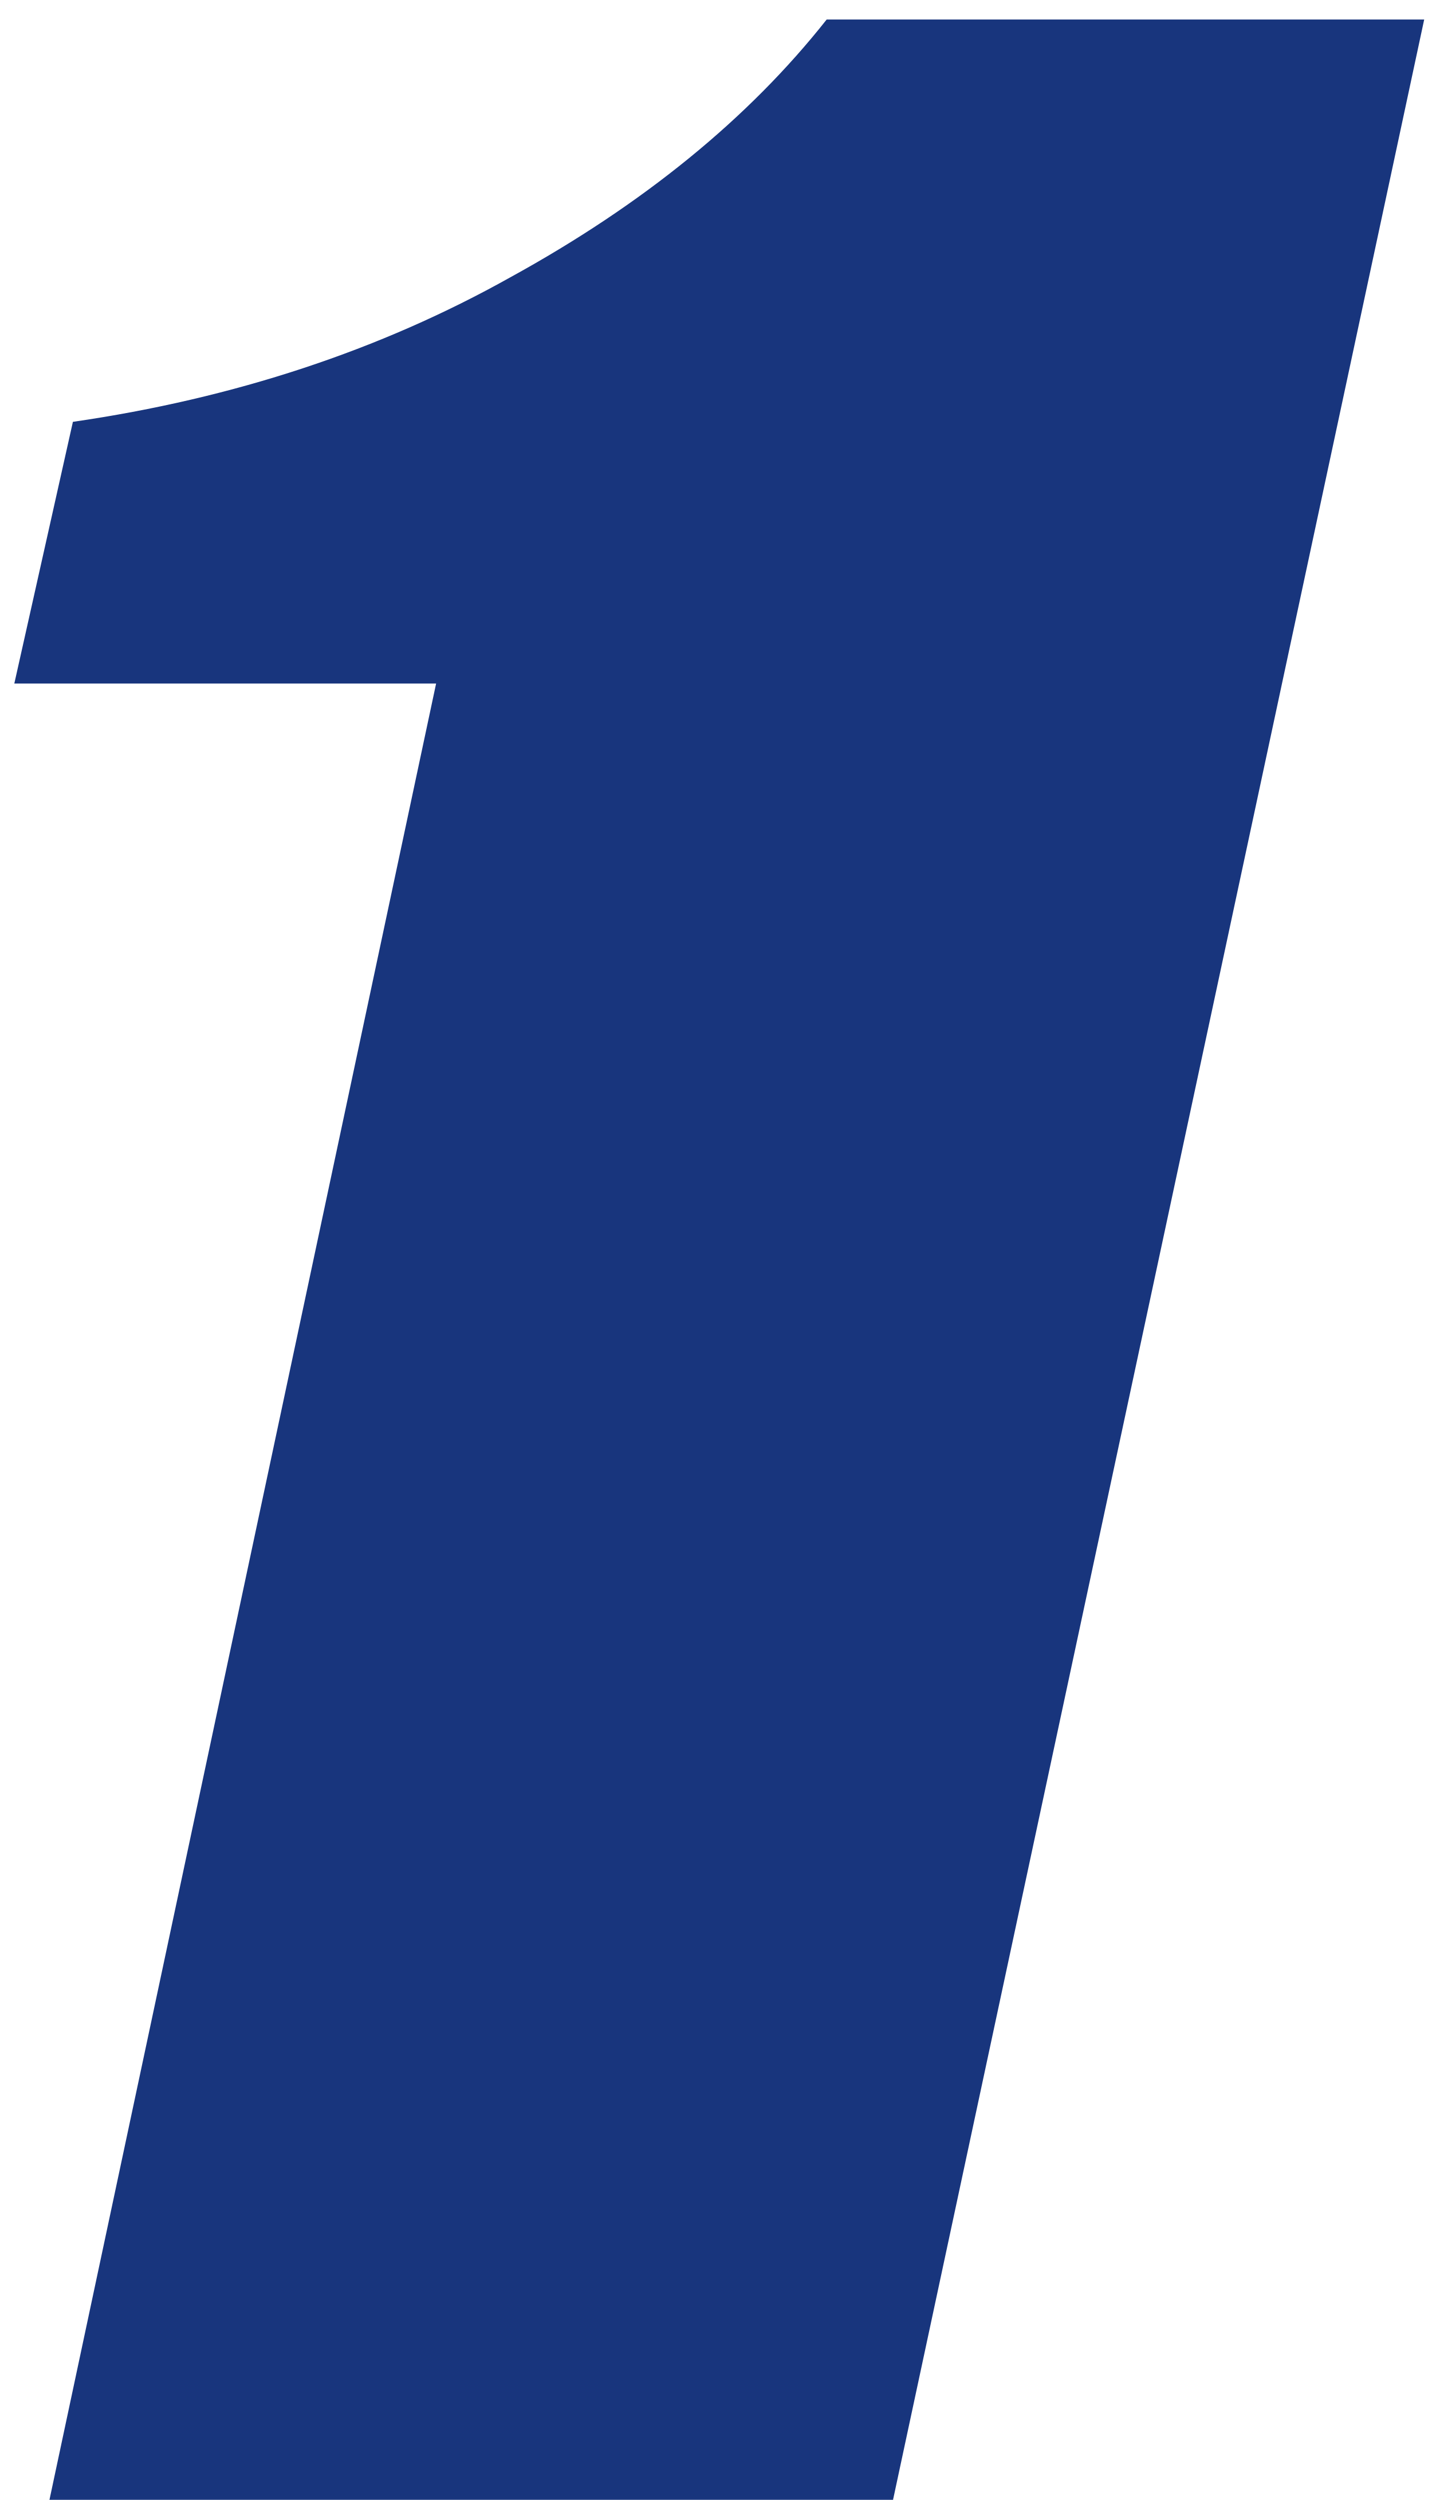
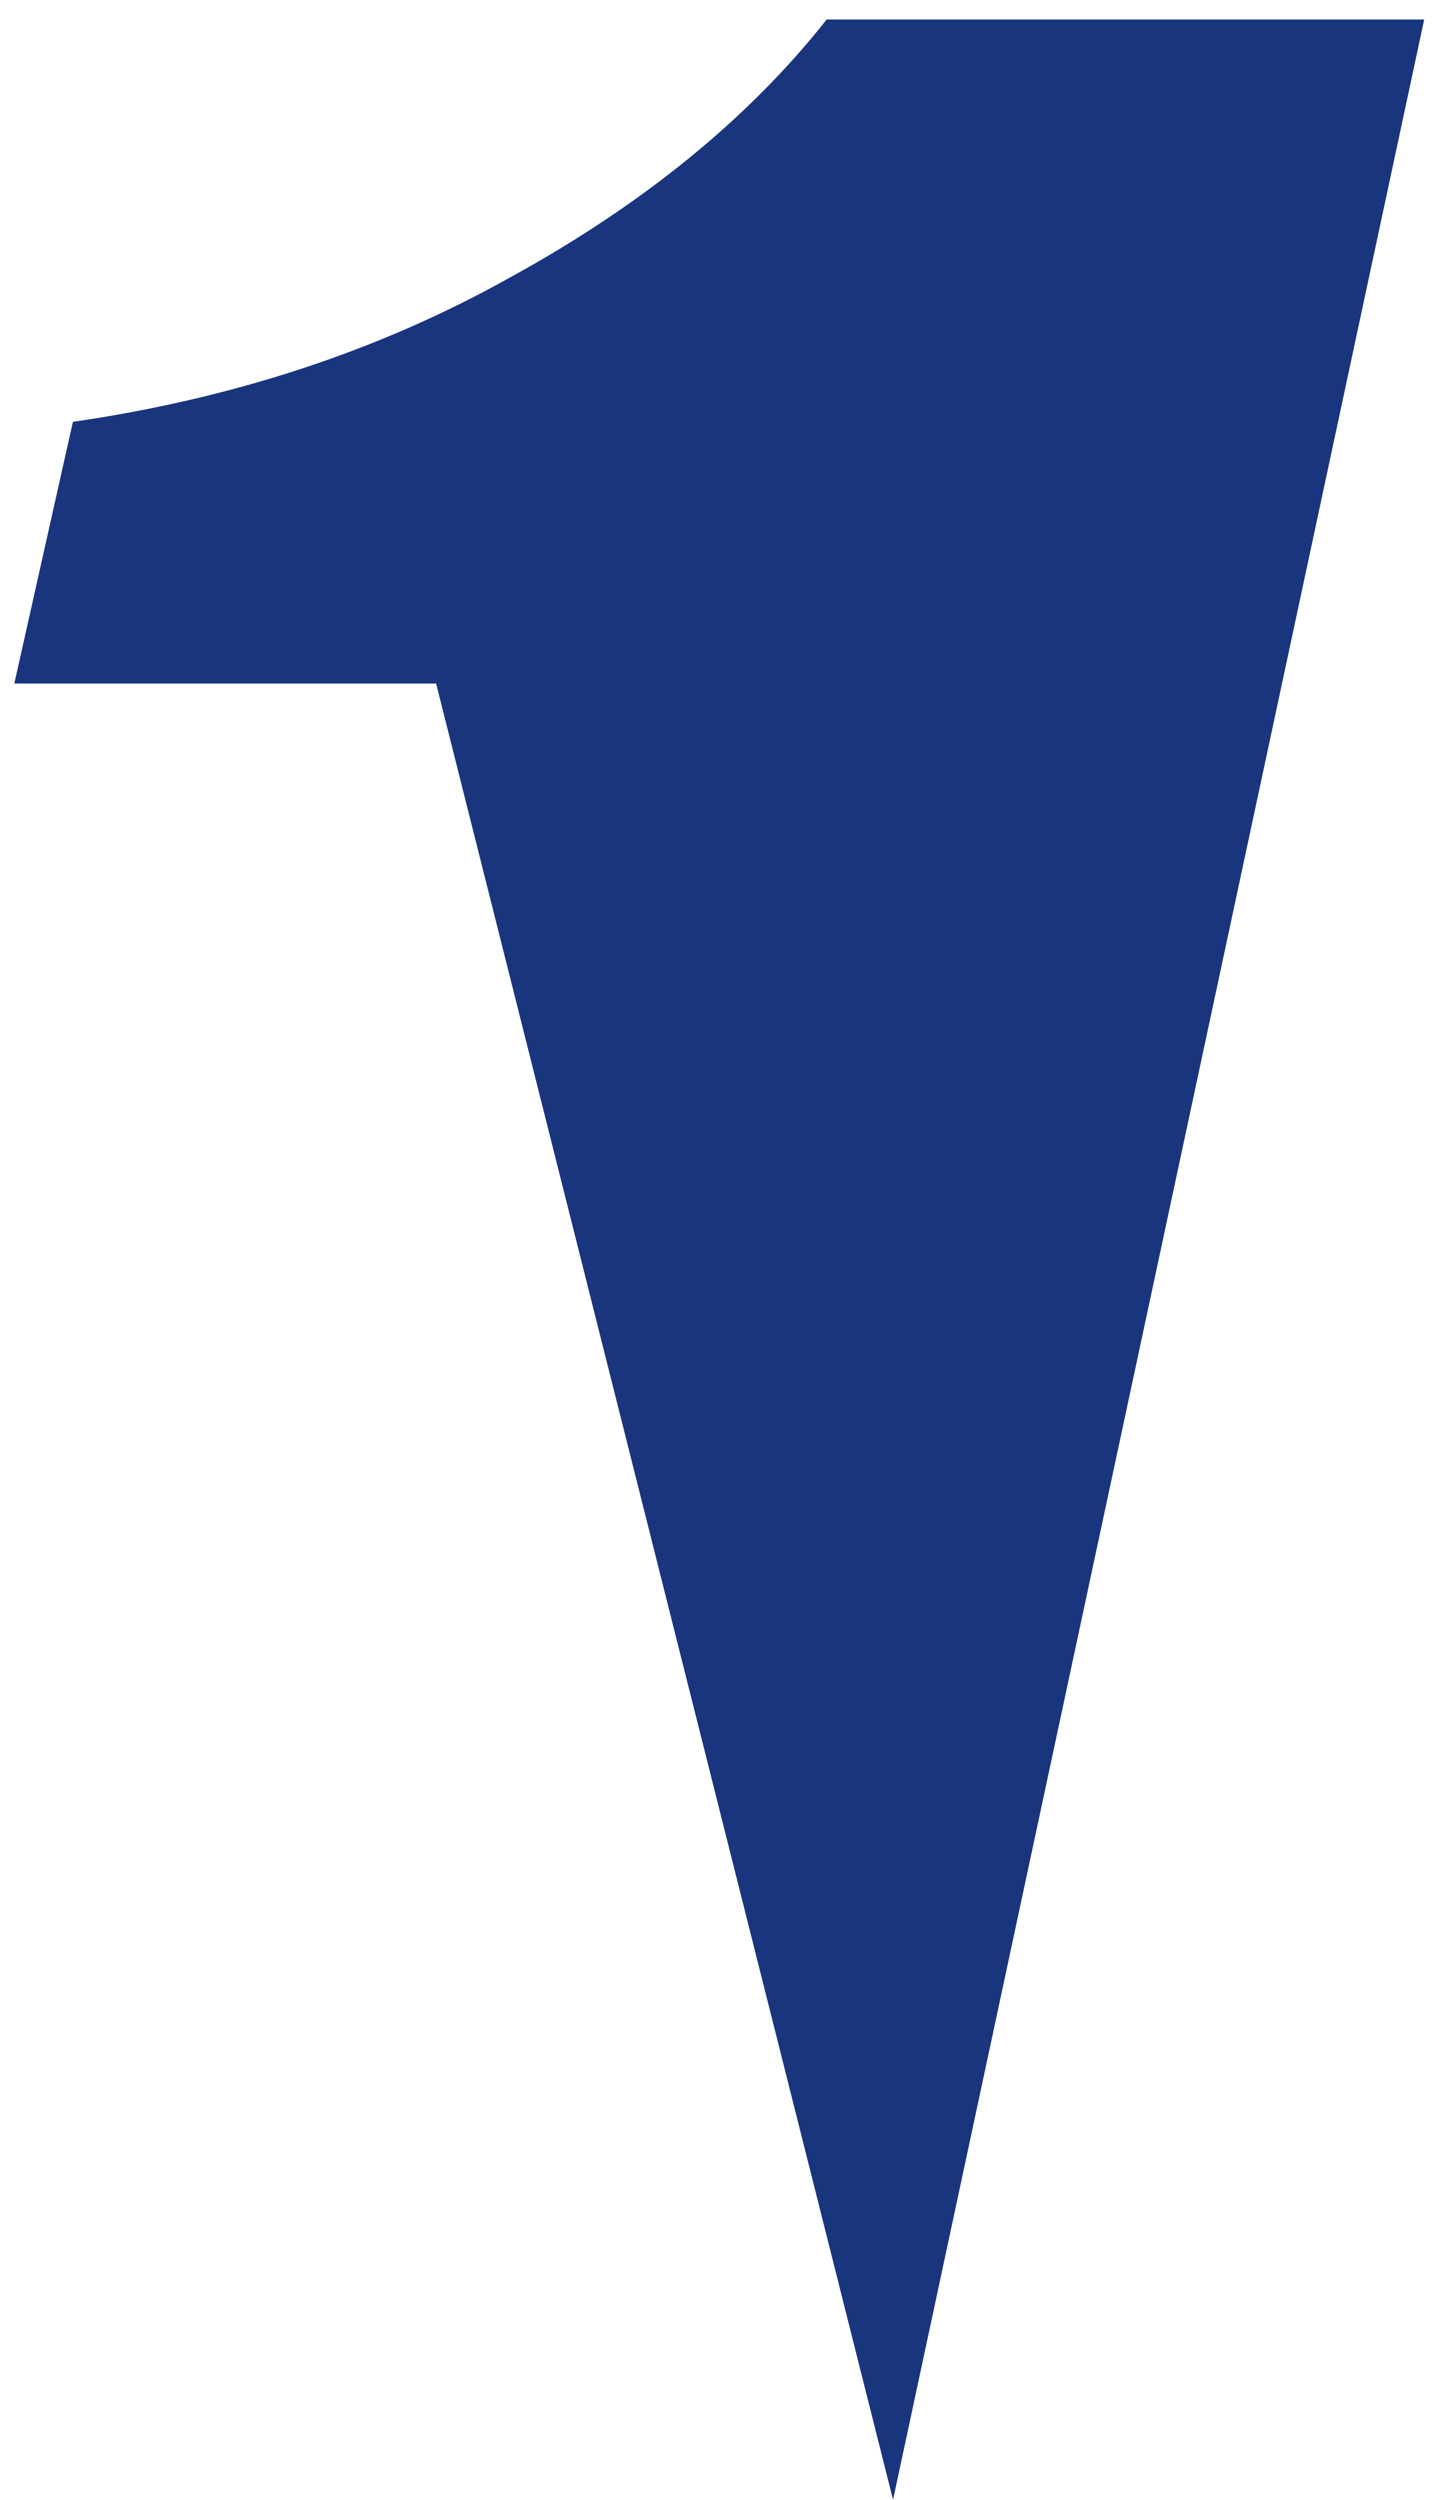
<svg xmlns="http://www.w3.org/2000/svg" width="55" height="96" viewBox="0 0 55 96" fill="none">
-   <path d="M2.8 16.2C9 15.3 14.6 13.45 19.6 10.65C24.7 7.85 28.75 4.55 31.75 0.75H54.7L34.3 96H1.9L16.75 26.25H0.55L2.8 16.2Z" fill="#18357D" />
+   <path d="M2.8 16.2C9 15.3 14.6 13.45 19.6 10.65C24.7 7.85 28.75 4.55 31.75 0.75H54.7L34.3 96L16.75 26.25H0.55L2.8 16.2Z" fill="#18357D" />
  <script />
</svg>